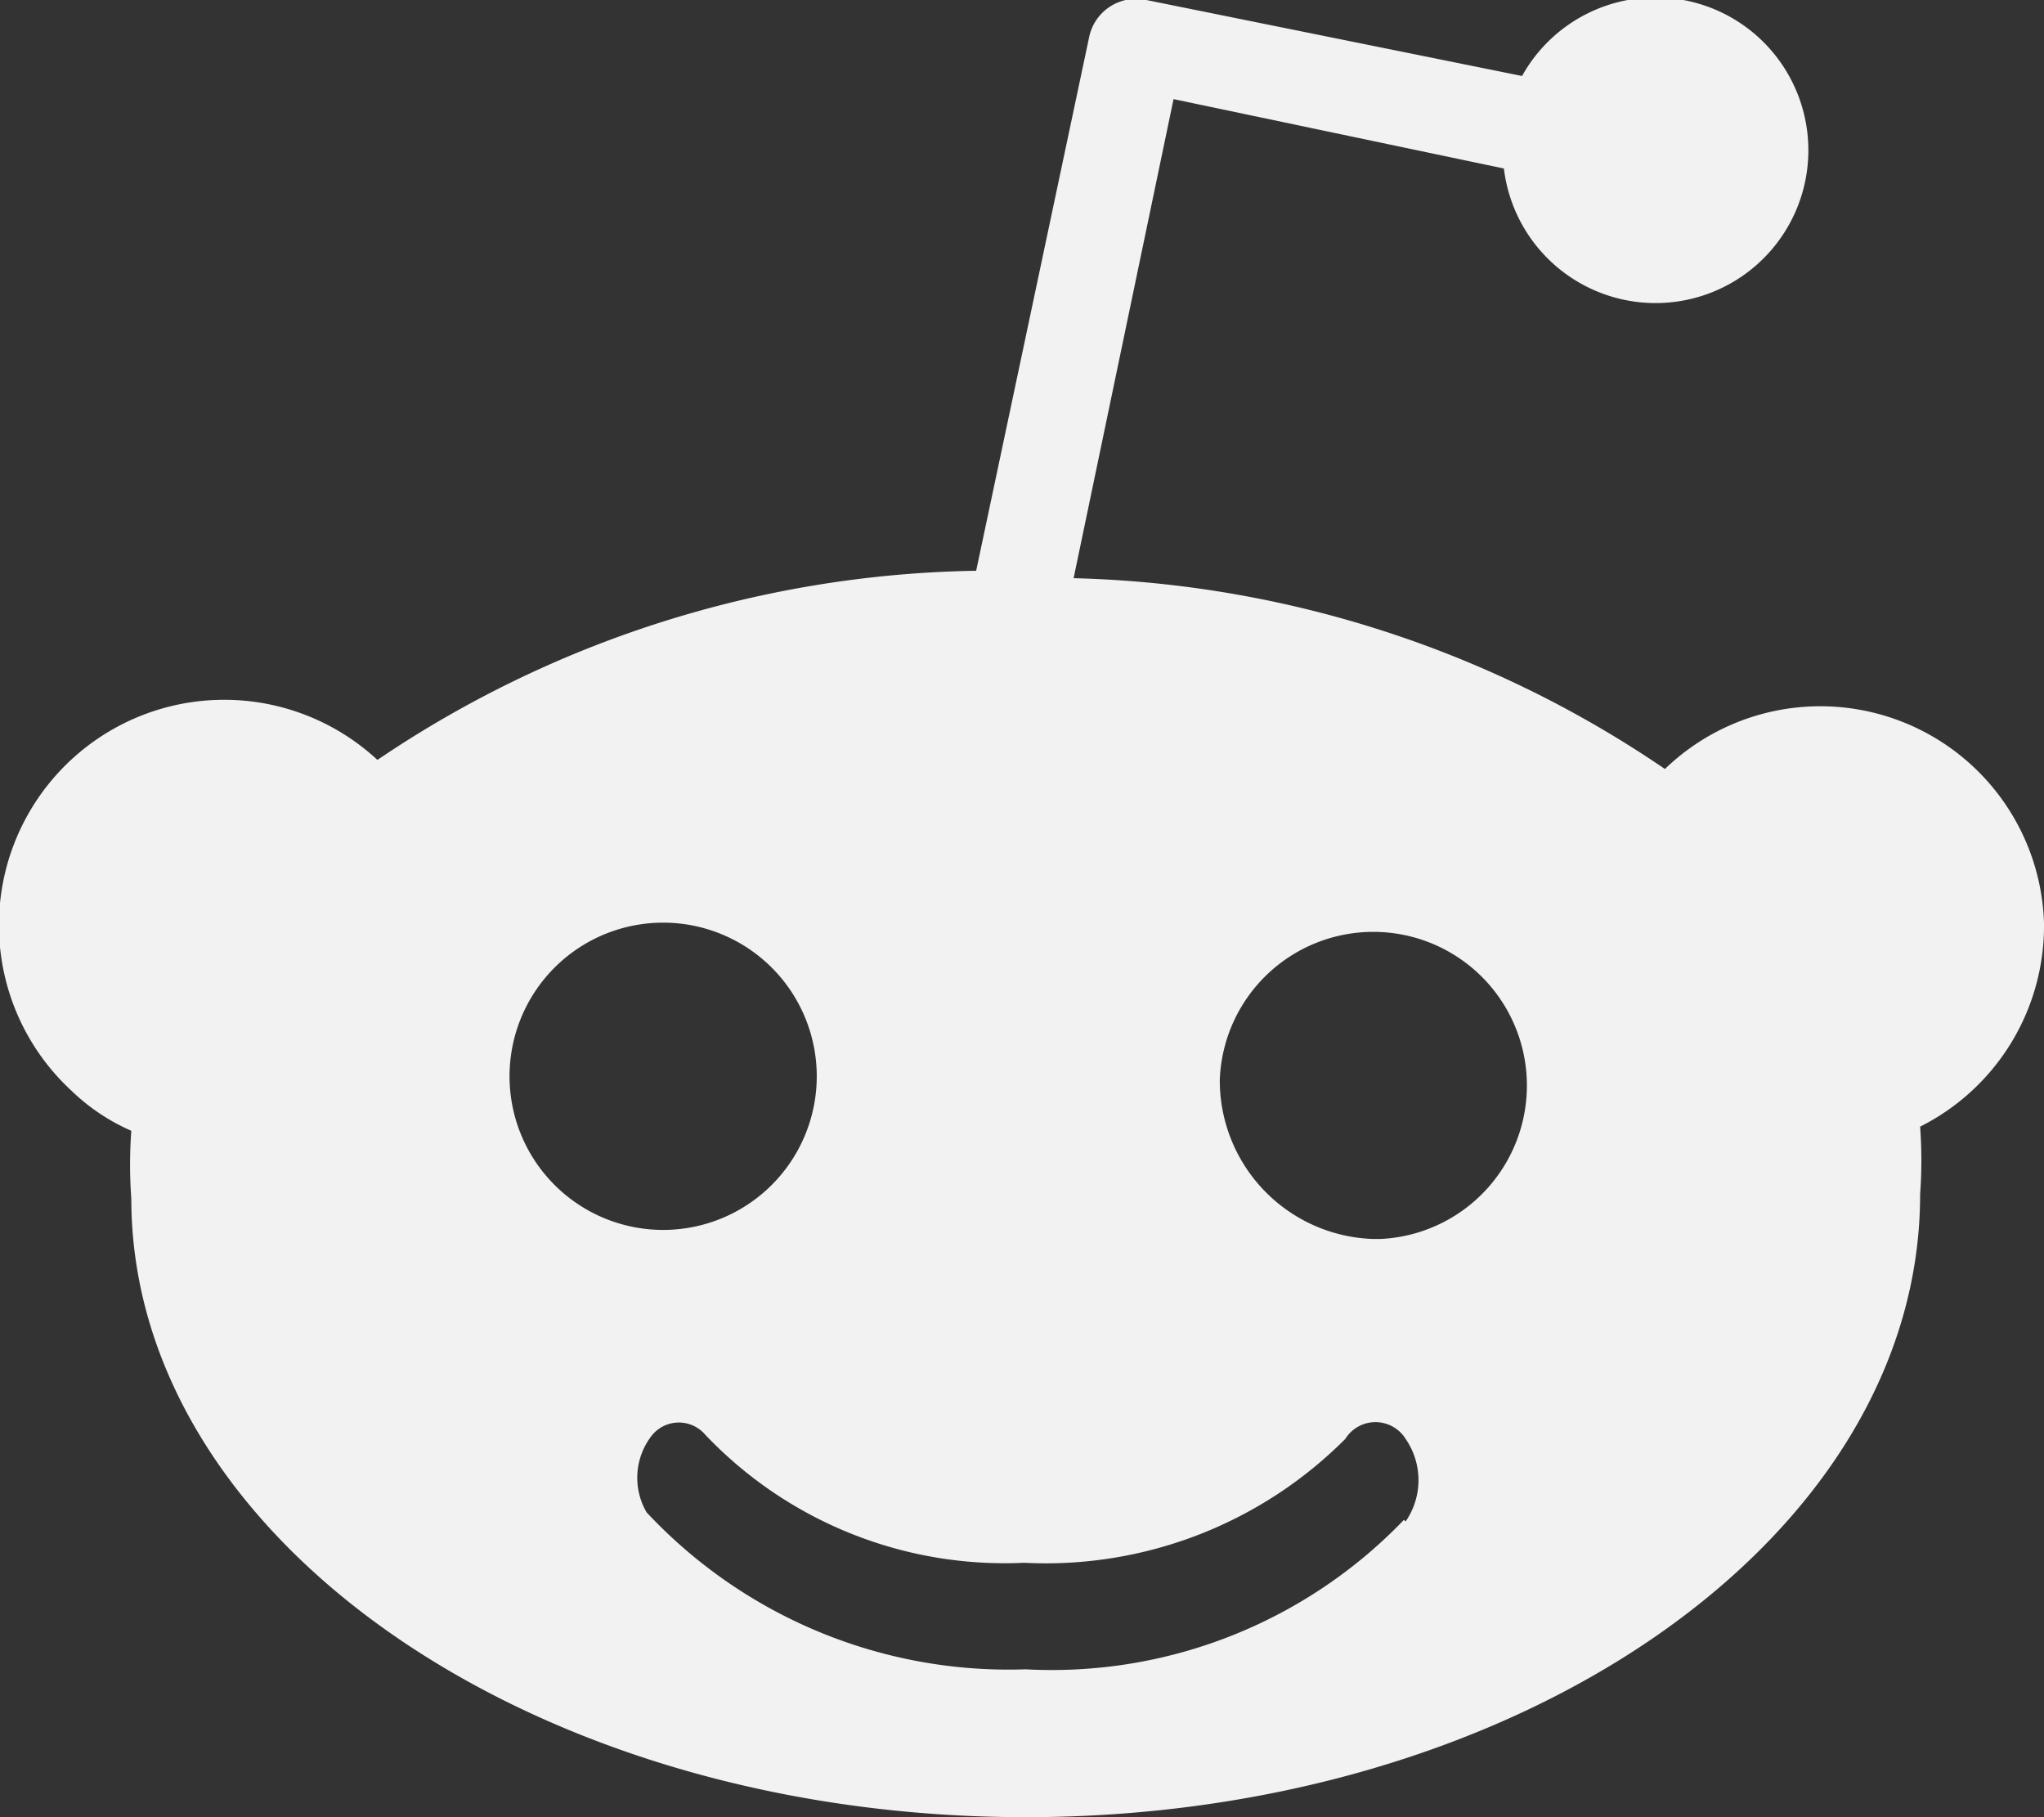
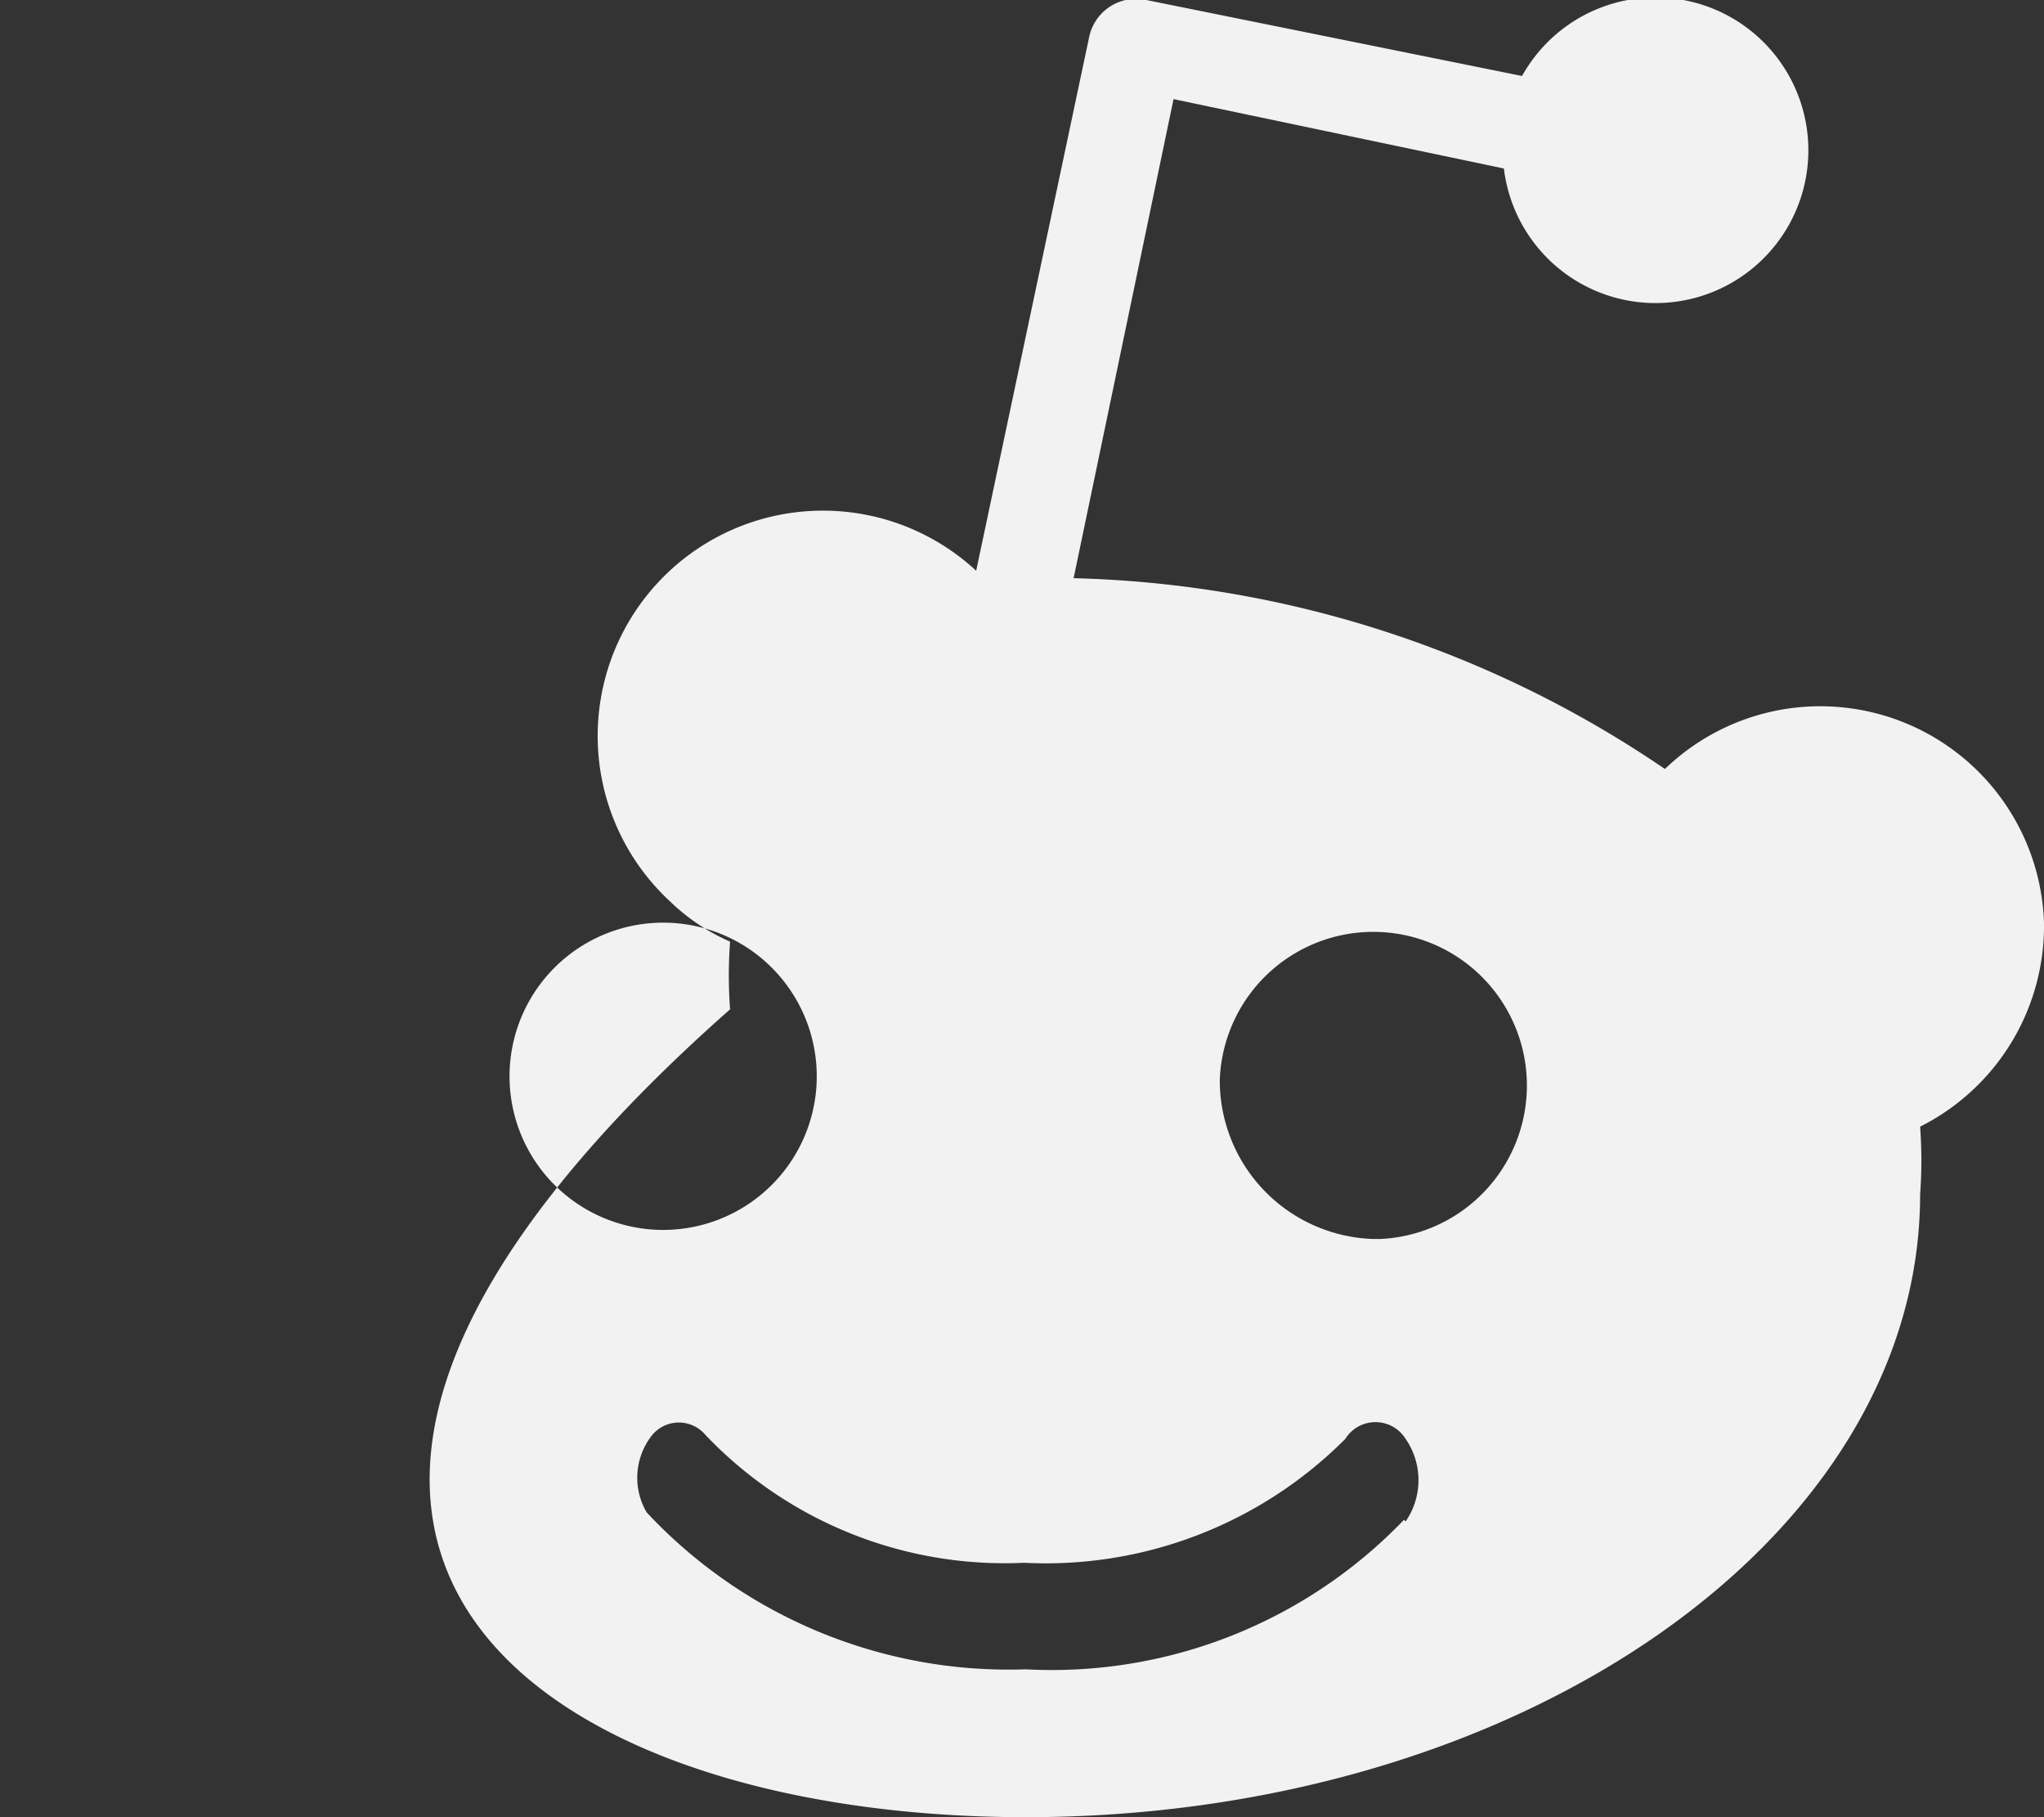
<svg xmlns="http://www.w3.org/2000/svg" viewBox="0 0 24.75 22">
  <rect x="0" y="0" width="24.75" height="22" fill="#333333" stroke="none" />
  <defs>
    <style>.cls-1{fill:#f2f2f2;}</style>
  </defs>
  <title>Asset 133</title>
  <g id="Layer_2" data-name="Layer 2">
    <g id="Content">
-       <path class="cls-1" d="M24.75,11.17a2.71,2.71,0,0,0-4.59-1.86A13.28,13.28,0,0,0,13,7l1.21-5.8,4,.84A1.85,1.85,0,1,0,18.43.92L13.88,0a.58.58,0,0,0-.69.44h0L11.82,6.91A13.3,13.3,0,0,0,4.57,9.2a2.71,2.71,0,1,0-3.71,4,2.46,2.46,0,0,0,.73.49,5.61,5.61,0,0,0,0,.82C1.59,18.62,6.44,22,12.42,22s10.83-3.38,10.83-7.54a5.61,5.61,0,0,0,0-.82A2.72,2.72,0,0,0,24.75,11.17ZM6.17,13A1.86,1.86,0,1,1,8,14.89,1.86,1.86,0,0,1,6.17,13ZM17,18.4a5.91,5.91,0,0,1-4.58,1.81,6,6,0,0,1-4.59-1.9.83.83,0,0,1,.07-.94.42.42,0,0,1,.64,0,5,5,0,0,0,3.86,1.55,5.12,5.12,0,0,0,3.89-1.5.43.43,0,0,1,.73,0,.88.88,0,0,1,0,1h0ZM16.63,15a1.92,1.92,0,0,1-1.86-1.93A1.86,1.86,0,1,1,16.71,15Z" />
+       <path class="cls-1" d="M24.75,11.17a2.71,2.71,0,0,0-4.59-1.86A13.28,13.28,0,0,0,13,7l1.21-5.8,4,.84A1.85,1.85,0,1,0,18.43.92L13.88,0a.58.58,0,0,0-.69.44h0L11.82,6.91a2.71,2.71,0,1,0-3.71,4,2.46,2.46,0,0,0,.73.49,5.61,5.61,0,0,0,0,.82C1.59,18.62,6.44,22,12.42,22s10.83-3.38,10.83-7.54a5.61,5.61,0,0,0,0-.82A2.72,2.72,0,0,0,24.75,11.17ZM6.17,13A1.86,1.86,0,1,1,8,14.89,1.86,1.86,0,0,1,6.17,13ZM17,18.4a5.91,5.91,0,0,1-4.58,1.81,6,6,0,0,1-4.59-1.9.83.83,0,0,1,.07-.94.42.42,0,0,1,.64,0,5,5,0,0,0,3.86,1.55,5.12,5.12,0,0,0,3.89-1.5.43.43,0,0,1,.73,0,.88.88,0,0,1,0,1h0ZM16.63,15a1.92,1.92,0,0,1-1.86-1.93A1.86,1.86,0,1,1,16.71,15Z" />
    </g>
  </g>
</svg>